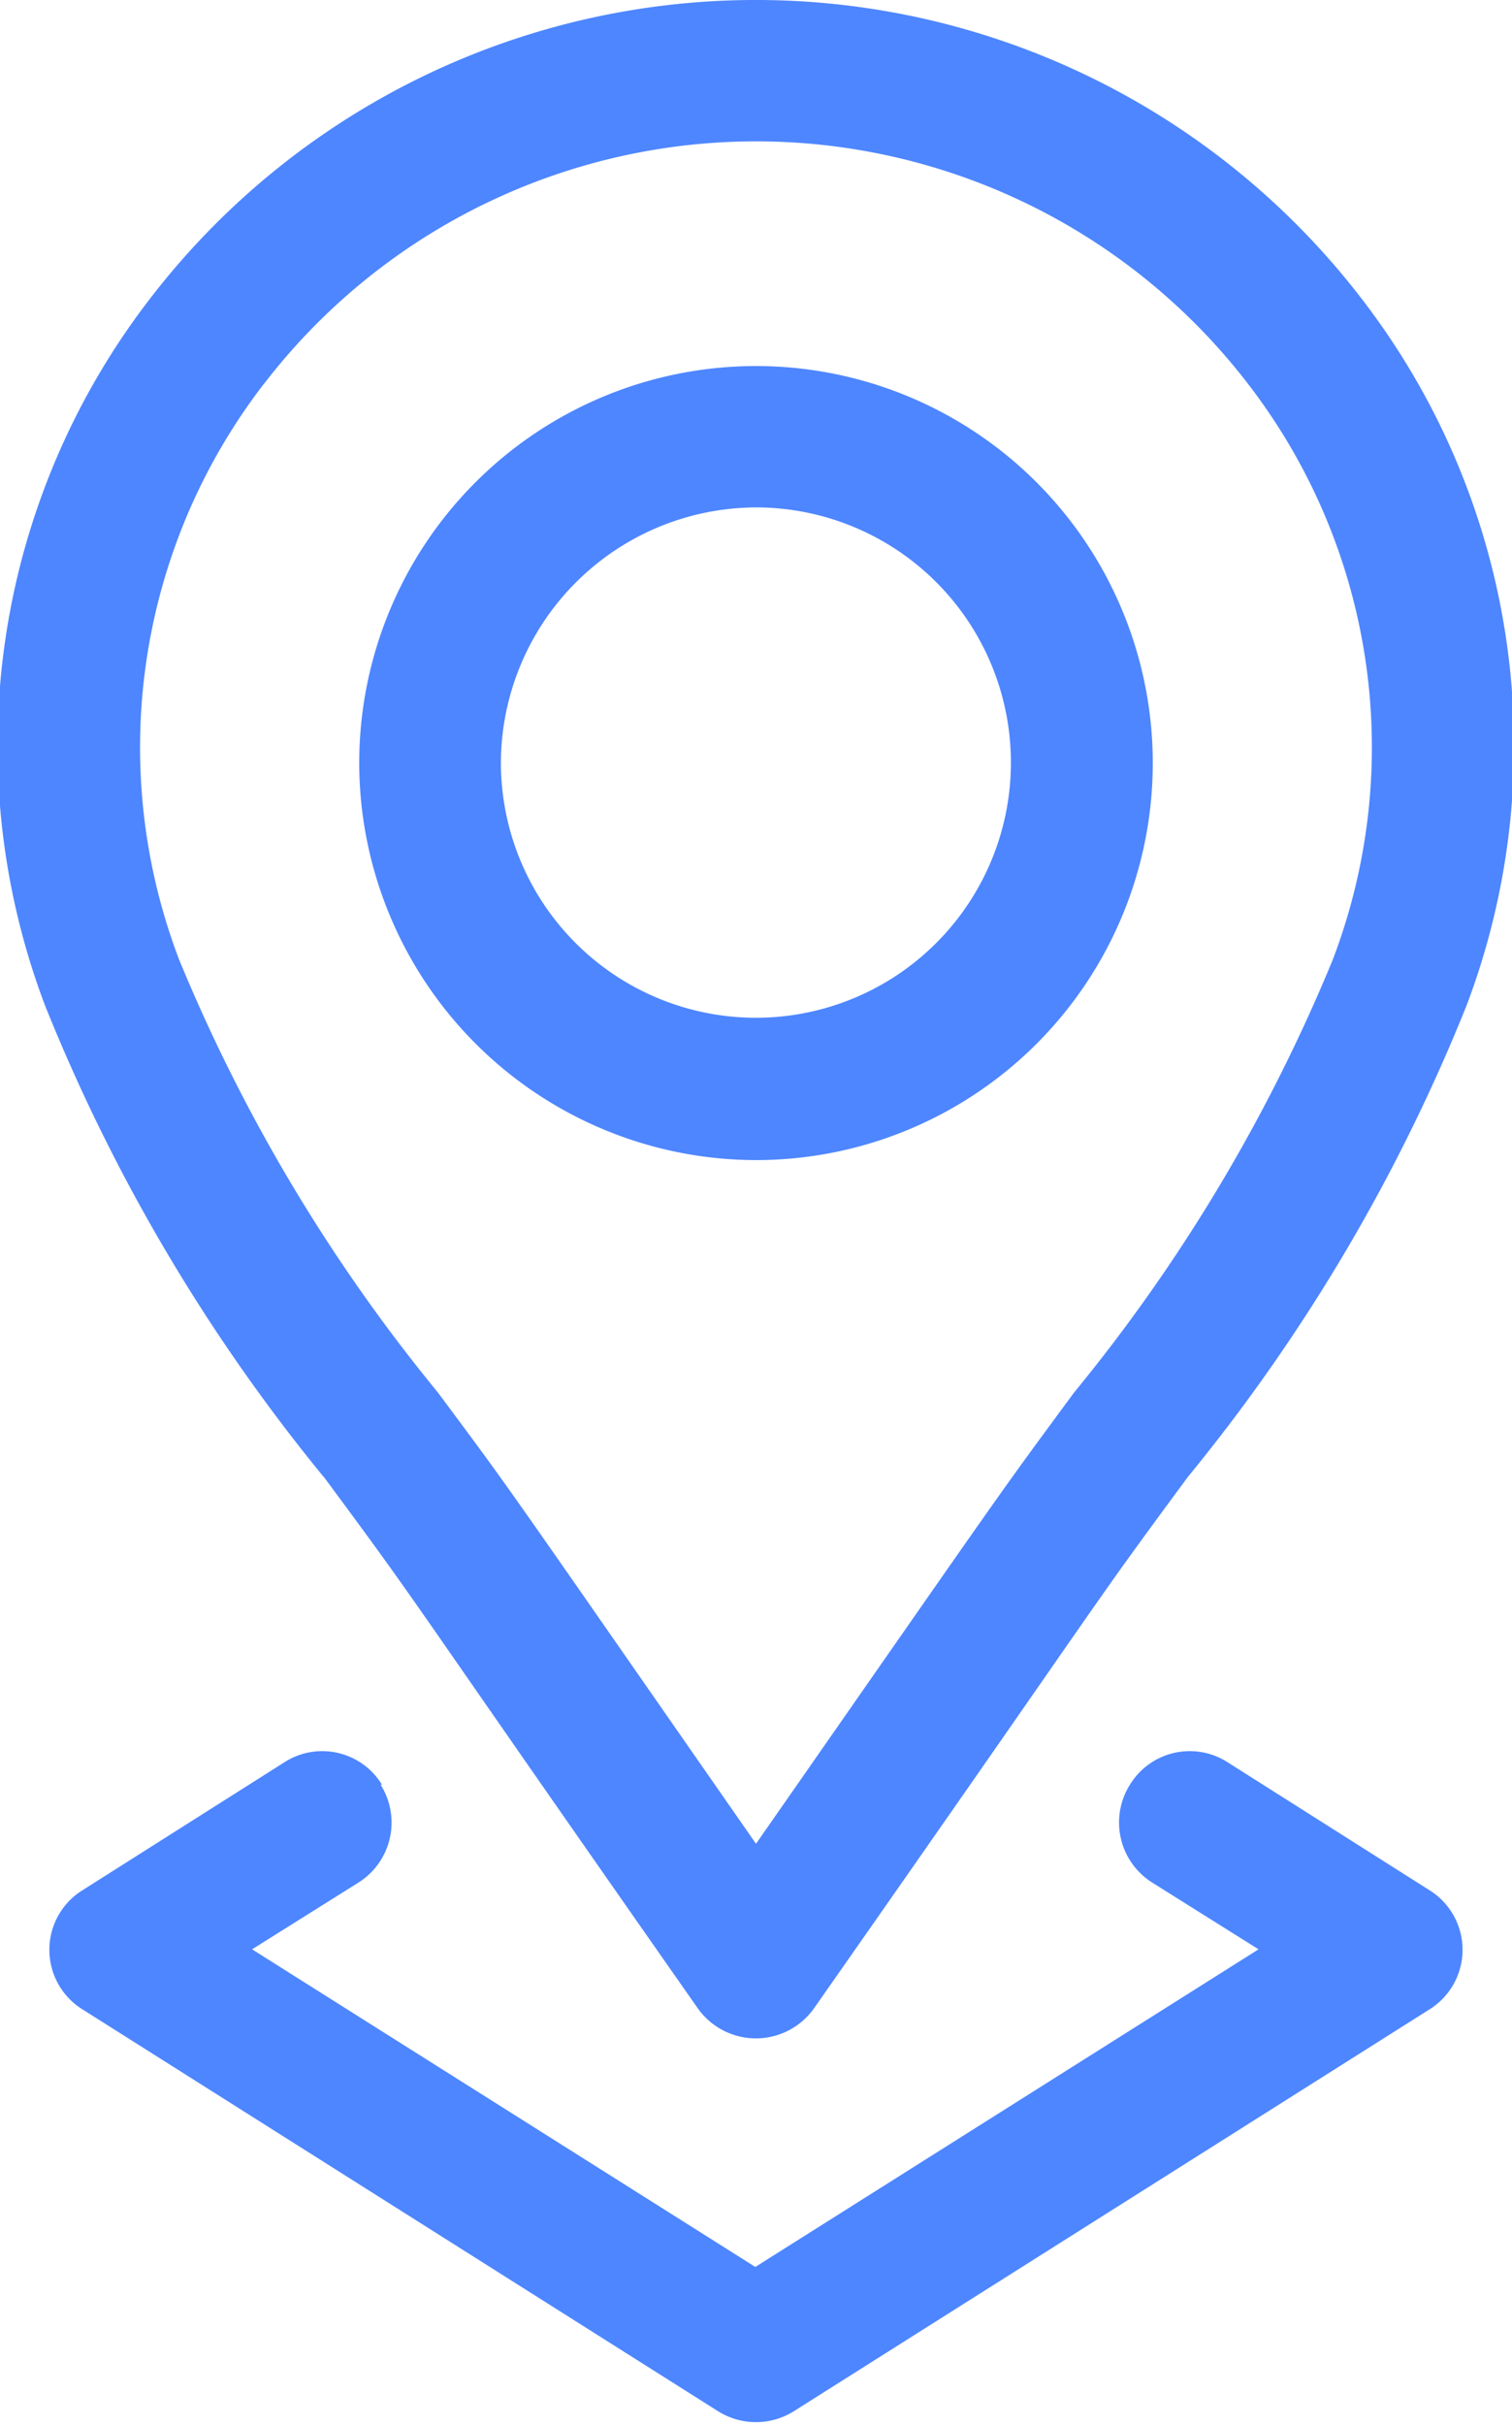
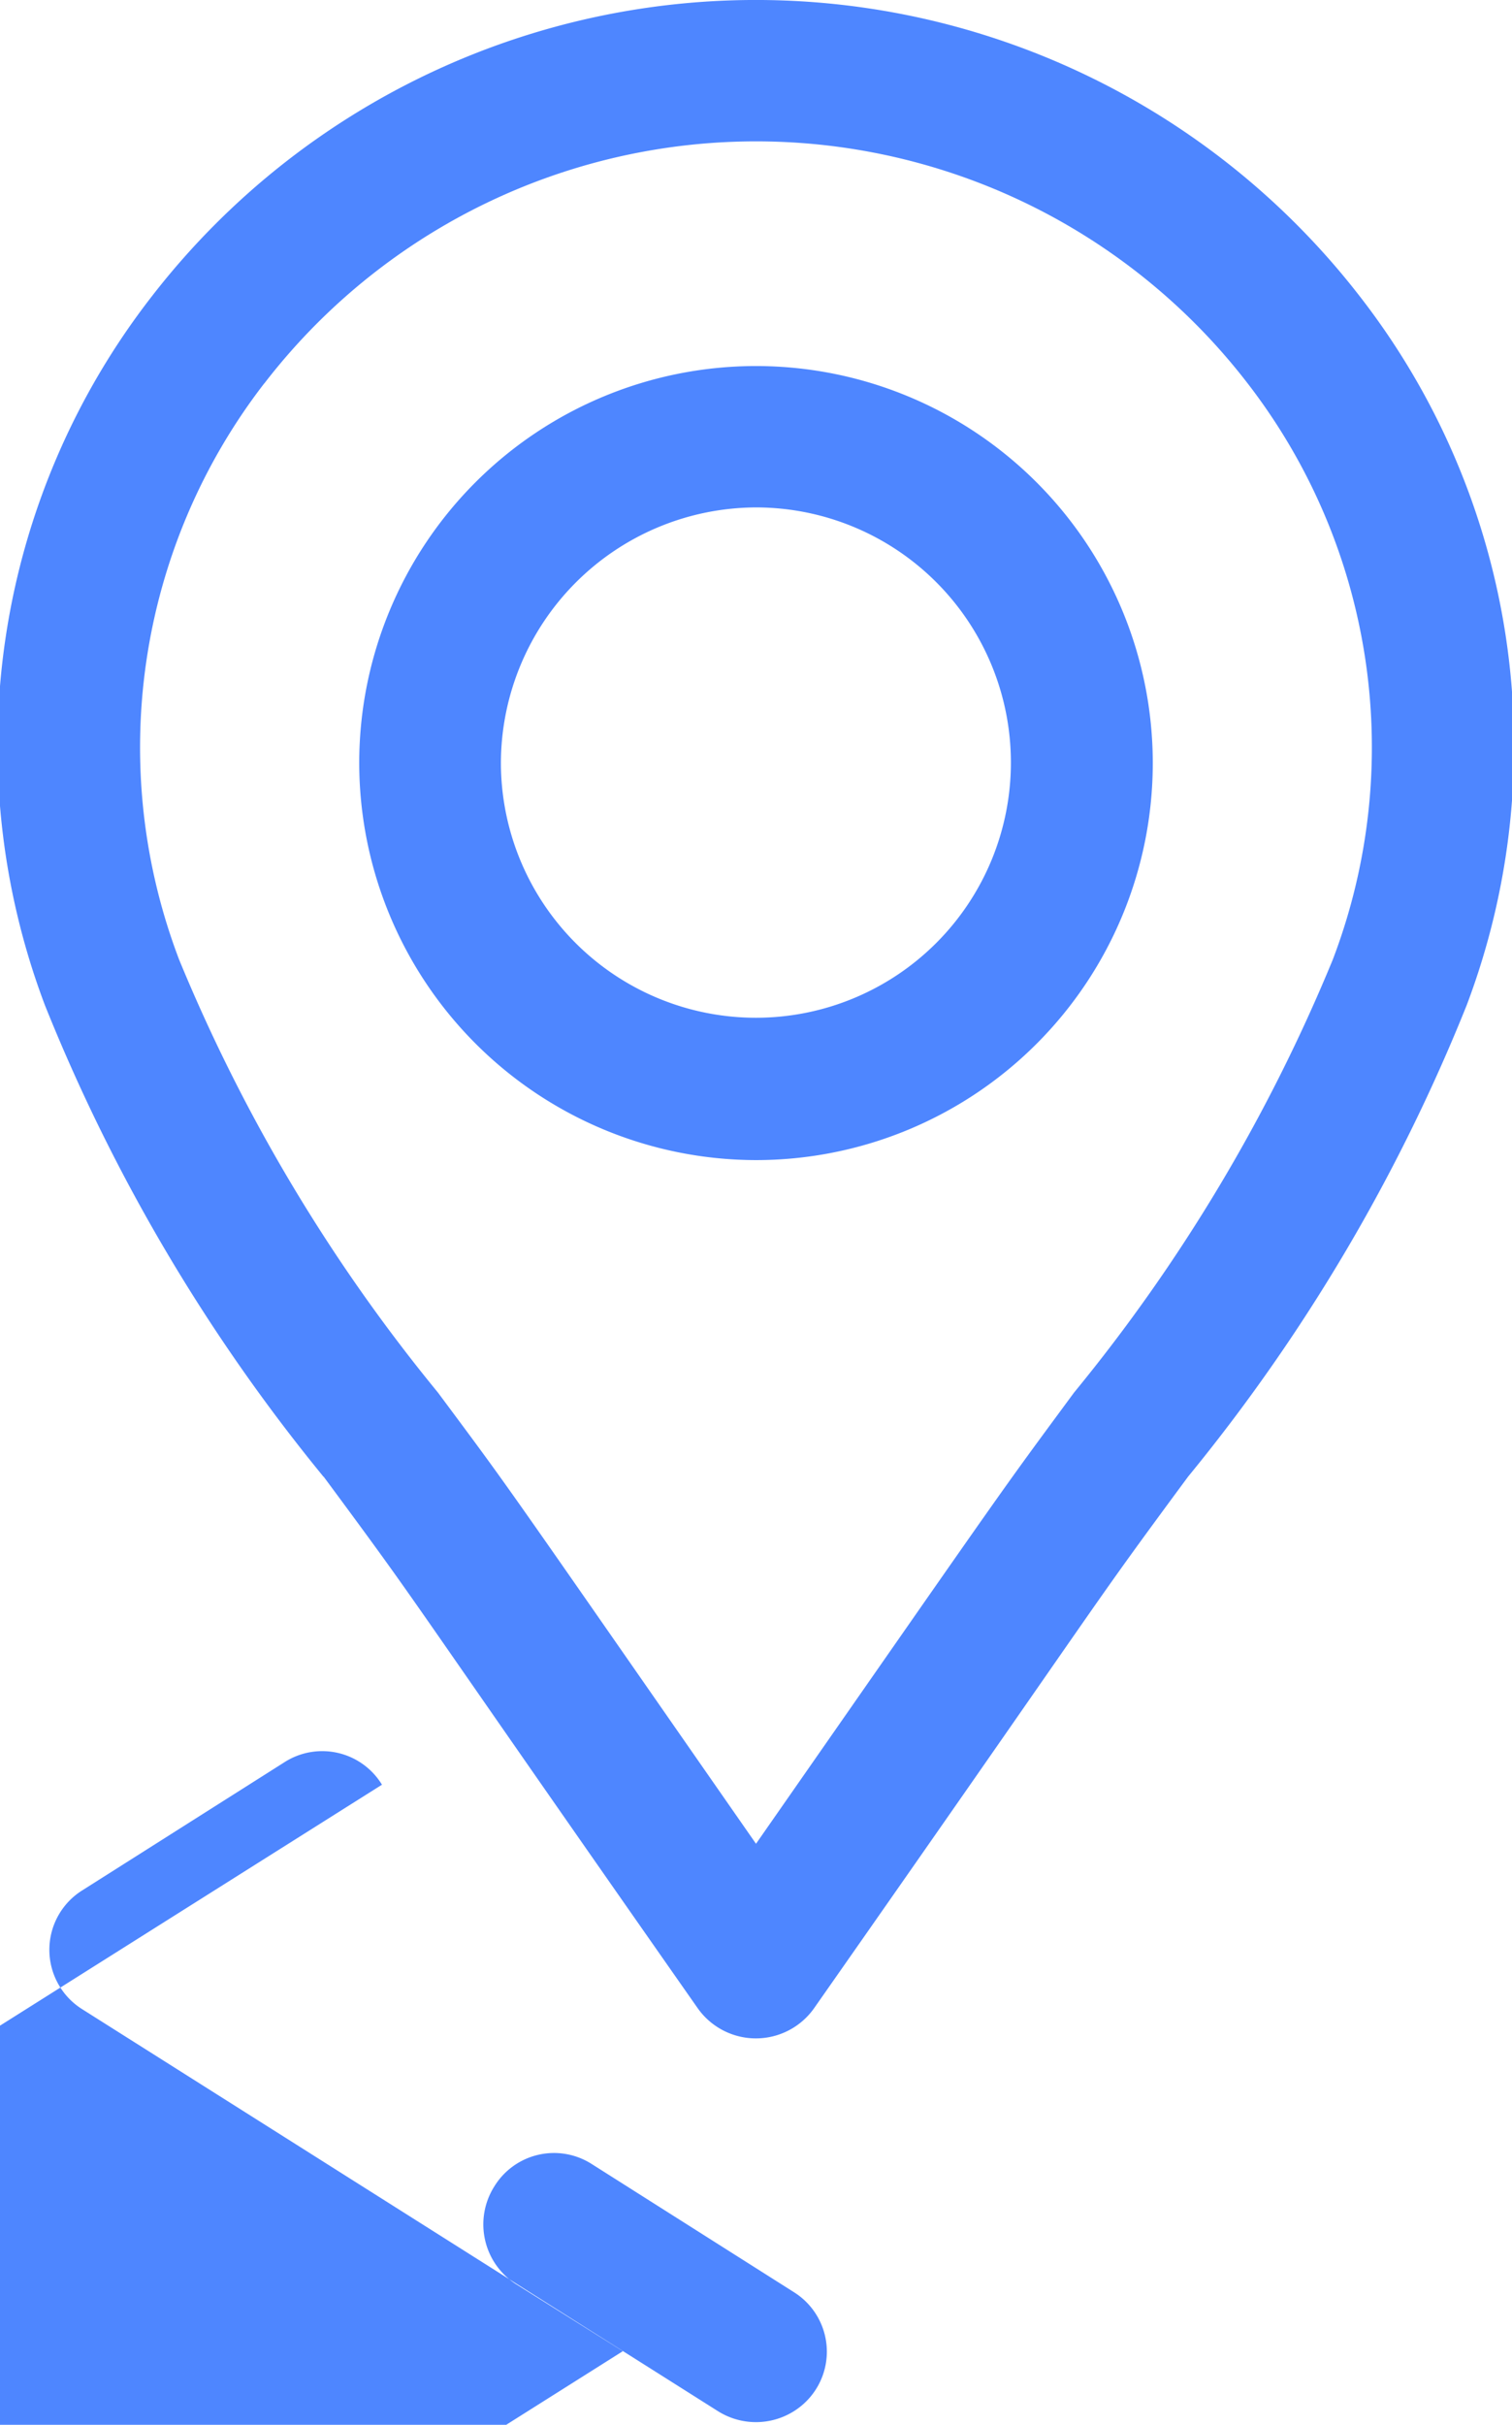
<svg xmlns="http://www.w3.org/2000/svg" width="15.624" height="25.04" viewBox="0 0 15.624 25.04">
  <defs>
    <style>
      .cls-1 {
        fill: #4e86ff;
        fill-rule: evenodd;
      }
    </style>
  </defs>
-   <path id="location" class="cls-1" d="M733,6951.6a4.1,4.1,0,1,0-4.1-4.1A4.106,4.106,0,0,0,733,6951.6Zm0-6.74a2.635,2.635,0,1,1-2.636,2.64A2.645,2.645,0,0,1,733,6944.86Zm-4.467,10.01c1.111,1.5.665,0.92,3.866,5.49a0.736,0.736,0,0,0,1.2,0c3.215-4.59,2.772-4.01,3.865-5.49a18.6,18.6,0,0,0,2.88-4.87,7.564,7.564,0,0,0-1.105-7.32h0a7.894,7.894,0,0,0-12.482,0,7.561,7.561,0,0,0-1.105,7.32,18.628,18.628,0,0,0,2.879,4.87h0Zm-0.614-11.29a6.413,6.413,0,0,1,10.162,0h0a6.146,6.146,0,0,1,.879,5.95,17.606,17.606,0,0,1-2.673,4.47c-0.811,1.1-.568.76-3.287,4.66-2.716-3.9-2.476-3.57-3.287-4.66a17.639,17.639,0,0,1-2.674-4.47,6.149,6.149,0,0,1,.879-5.95h0Zm1.216,14.47a0.723,0.723,0,0,0-1.011-.23l-2.084,1.32a0.724,0.724,0,0,0,0,1.23l6.568,4.15a0.737,0.737,0,0,0,.783,0l6.569-4.15a0.725,0.725,0,0,0,0-1.23l-2.084-1.32a0.724,0.724,0,0,0-1.012.23,0.733,0.733,0,0,0,.229,1.01l1.1,0.69-5.2,3.28-5.2-3.28,1.1-.69a0.732,0.732,0,0,0,.228-1.01h0Z" transform="translate(-725.188 -6939.62)" />
+   <path id="location" class="cls-1" d="M733,6951.6a4.1,4.1,0,1,0-4.1-4.1A4.106,4.106,0,0,0,733,6951.6Zm0-6.74a2.635,2.635,0,1,1-2.636,2.64A2.645,2.645,0,0,1,733,6944.86Zm-4.467,10.01c1.111,1.5.665,0.92,3.866,5.49a0.736,0.736,0,0,0,1.2,0c3.215-4.59,2.772-4.01,3.865-5.49a18.6,18.6,0,0,0,2.88-4.87,7.564,7.564,0,0,0-1.105-7.32h0a7.894,7.894,0,0,0-12.482,0,7.561,7.561,0,0,0-1.105,7.32,18.628,18.628,0,0,0,2.879,4.87h0Zm-0.614-11.29a6.413,6.413,0,0,1,10.162,0h0a6.146,6.146,0,0,1,.879,5.95,17.606,17.606,0,0,1-2.673,4.47c-0.811,1.1-.568.76-3.287,4.66-2.716-3.9-2.476-3.57-3.287-4.66a17.639,17.639,0,0,1-2.674-4.47,6.149,6.149,0,0,1,.879-5.95h0Zm1.216,14.47a0.723,0.723,0,0,0-1.011-.23l-2.084,1.32a0.724,0.724,0,0,0,0,1.23l6.568,4.15a0.737,0.737,0,0,0,.783,0a0.725,0.725,0,0,0,0-1.23l-2.084-1.32a0.724,0.724,0,0,0-1.012.23,0.733,0.733,0,0,0,.229,1.01l1.1,0.69-5.2,3.28-5.2-3.28,1.1-.69a0.732,0.732,0,0,0,.228-1.01h0Z" transform="translate(-725.188 -6939.62)" />
</svg>